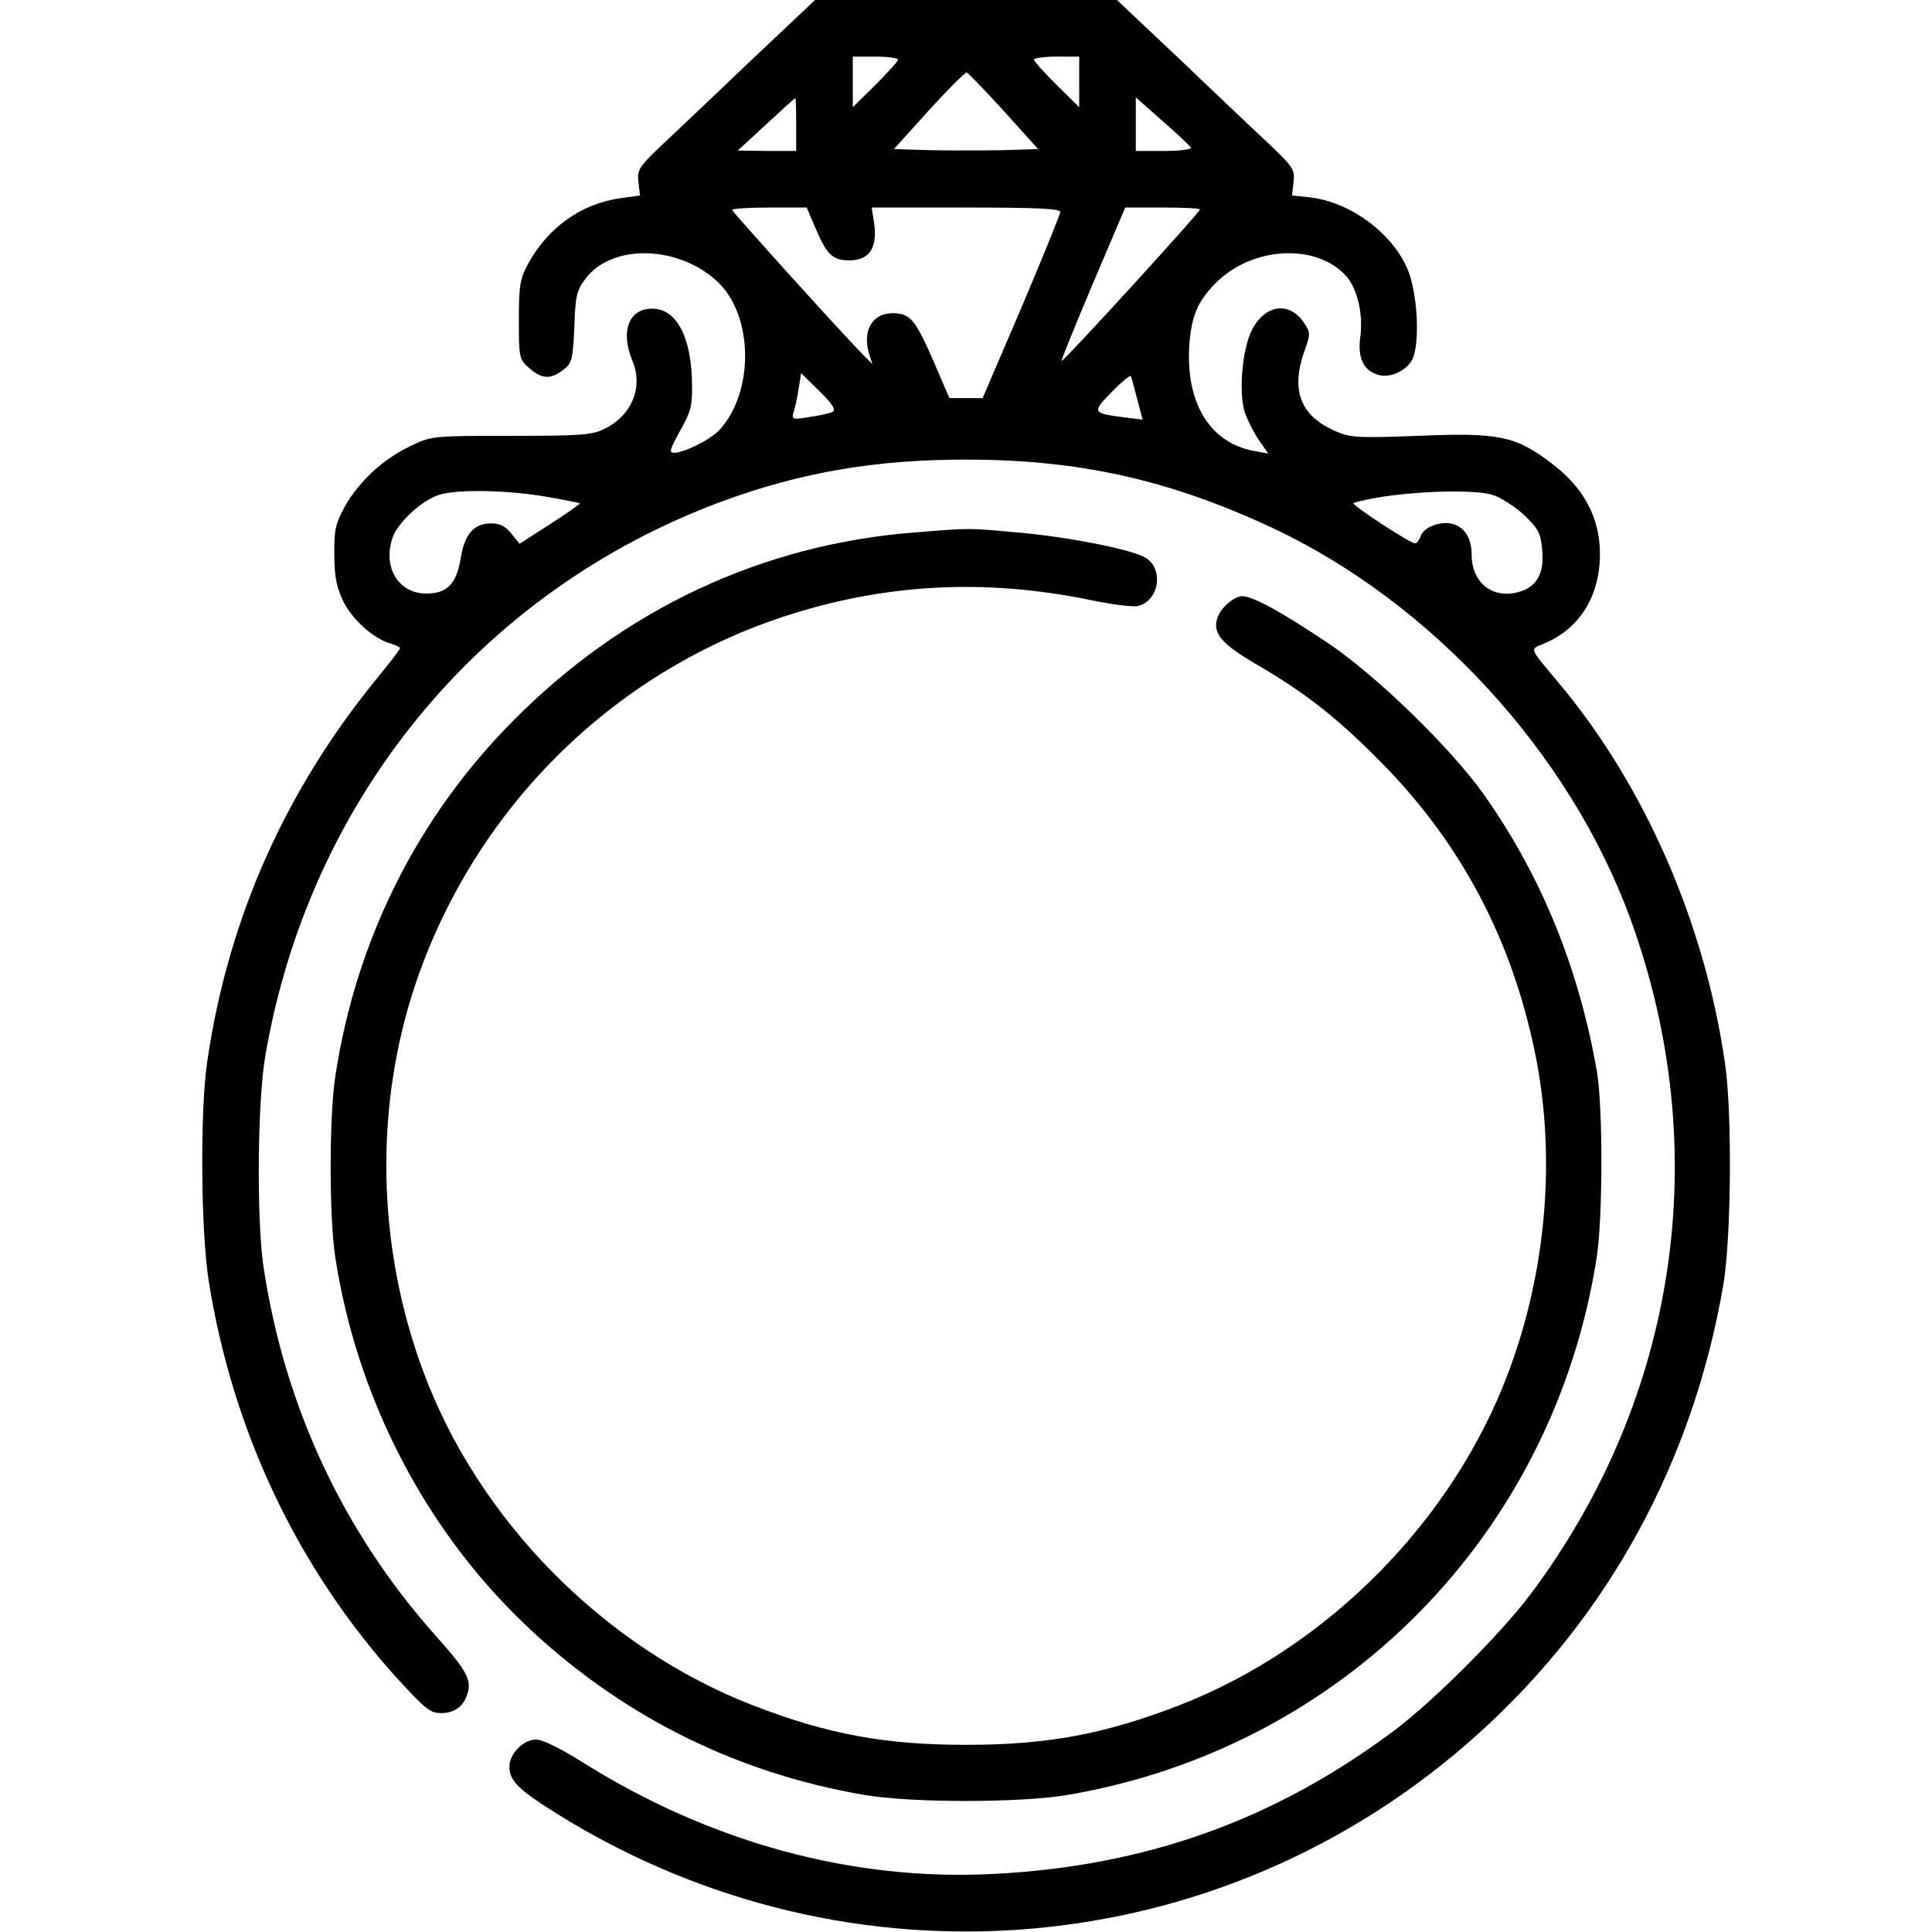
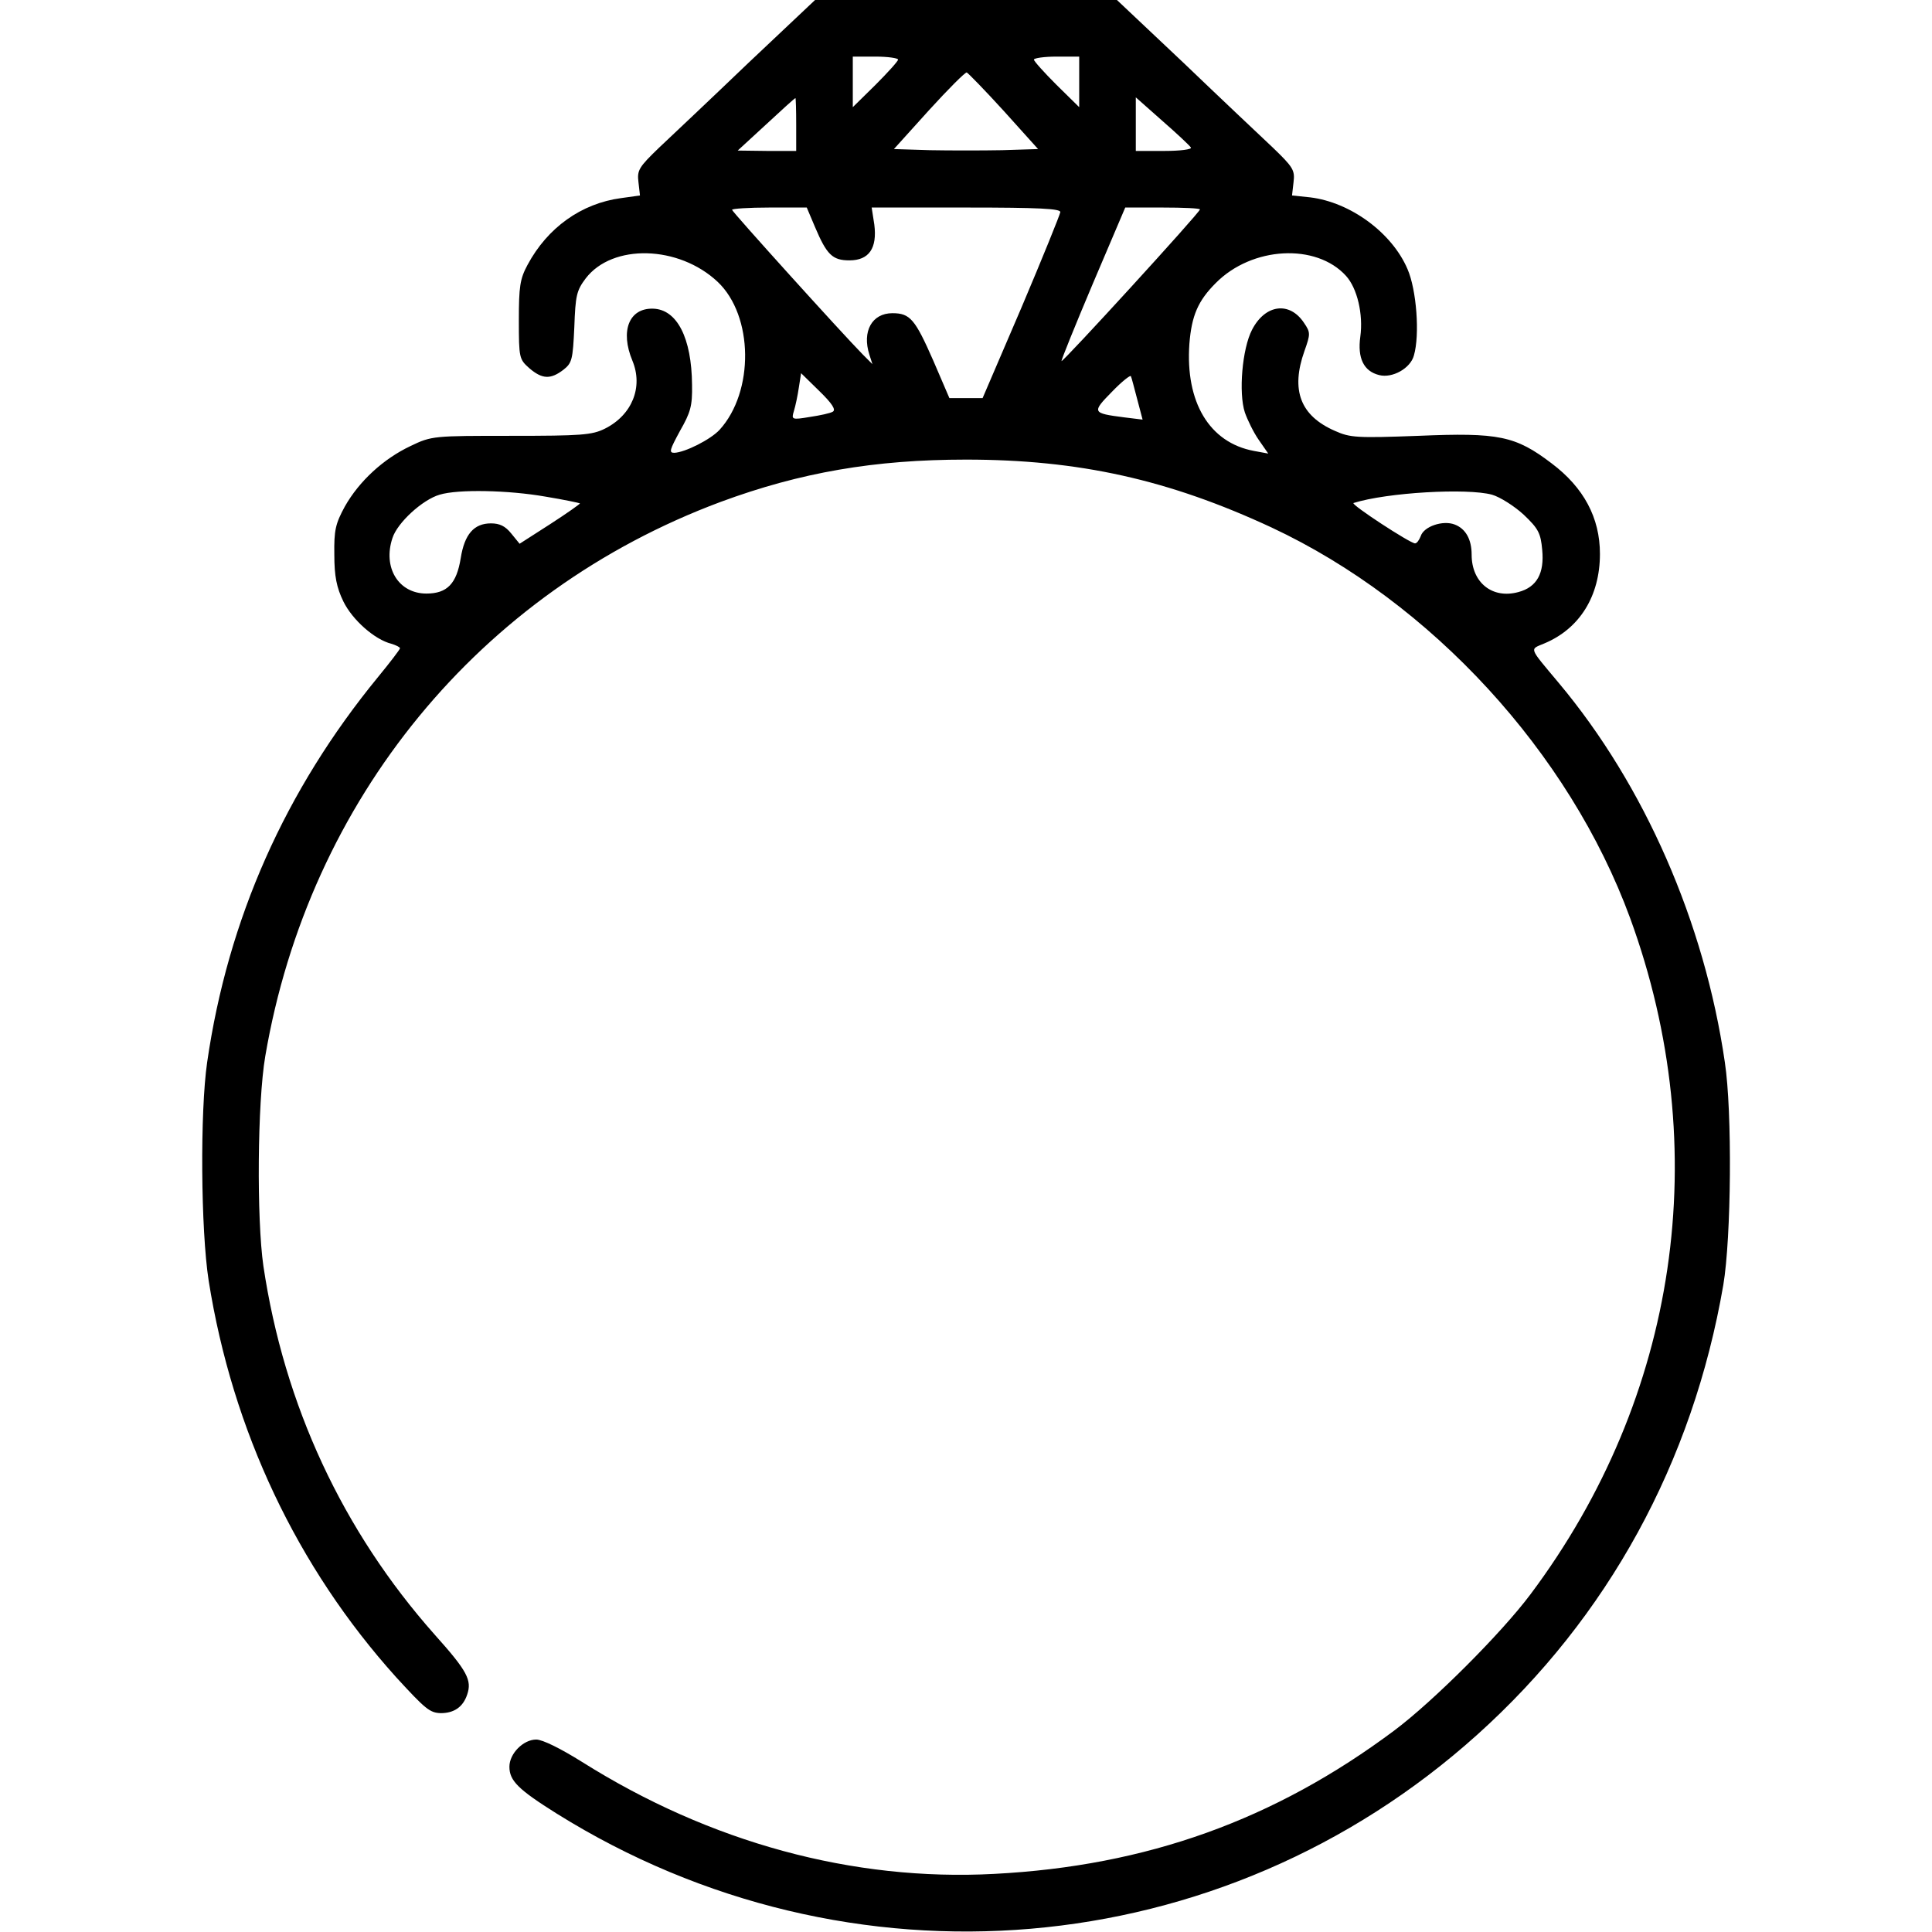
<svg xmlns="http://www.w3.org/2000/svg" version="1.0" width="512pt" height="512pt" viewBox="0 0 512 512" preserveAspectRatio="xMidYMid meet">
  <g transform="translate(0,512) scale(0.1,-0.1)" fill="#000000" stroke="none">
    <path d="M1983 4953 c-97 -93 -203 -193 -236 -224 -54 -52 -59 -60 -55 -92 l4 -35 -50 -7 c-105 -14 -195 -78 -248 -177 -20 -37 -23 -58 -23 -146 0 -101 1 -104 28 -128 34 -29 56 -30 90 -4 23 18 25 27 29 113 3 84 6 97 30 129 71 93 247 88 350 -9 95 -90 97 -291 5 -392 -24 -26 -92 -60 -120 -61 -15 0 -12 8 15 58 28 49 33 66 32 122 -1 125 -40 200 -103 202 -64 2 -88 -59 -55 -138 29 -70 -1 -144 -73 -180 -34 -17 -63 -19 -248 -19 -206 0 -211 0 -267 -27 -72 -34 -136 -93 -174 -160 -25 -46 -29 -63 -28 -128 0 -57 6 -87 24 -124 24 -49 83 -101 127 -112 13 -4 23 -9 23 -12 0 -3 -26 -37 -58 -76 -246 -300 -398 -641 -453 -1021 -19 -130 -17 -444 4 -579 63 -397 234 -759 497 -1051 78 -85 89 -94 118 -95 35 0 59 16 70 49 13 38 1 62 -86 159 -244 275 -399 608 -454 977 -18 125 -16 433 5 556 116 680 568 1231 1207 1469 211 78 408 112 650 112 299 0 537 -53 810 -180 423 -198 789 -596 950 -1035 224 -613 127 -1270 -264 -1792 -77 -103 -258 -284 -361 -361 -317 -237 -656 -359 -1060 -380 -375 -20 -753 83 -1093 297 -56 35 -104 59 -121 59 -34 0 -71 -37 -71 -72 0 -37 23 -60 125 -124 775 -484 1763 -400 2440 209 346 311 571 721 652 1192 21 125 24 458 4 590 -54 371 -213 734 -440 1005 -81 97 -78 88 -38 105 93 39 147 125 147 237 0 96 -43 176 -128 240 -96 73 -140 82 -353 73 -163 -6 -181 -5 -221 13 -92 40 -118 108 -81 212 16 45 16 49 -1 74 -38 58 -103 50 -138 -18 -26 -50 -36 -167 -19 -219 7 -20 23 -53 37 -73 l25 -36 -38 7 c-118 22 -182 129 -171 284 6 75 23 114 70 161 96 97 266 106 345 19 30 -33 46 -102 38 -161 -8 -57 9 -92 50 -102 35 -9 83 18 92 52 16 55 7 174 -17 229 -41 96 -151 177 -258 190 l-48 5 4 35 c4 32 -1 40 -55 92 -33 31 -139 131 -236 224 l-177 167 -400 0 -400 0 -177 -167z m397 9 c0 -4 -27 -34 -60 -67 l-60 -59 0 67 0 67 60 0 c33 0 60 -4 60 -8z m480 -59 l0 -67 -60 59 c-33 33 -60 63 -60 67 0 4 27 8 60 8 l60 0 0 -67z m-199 -78 l90 -100 -95 -3 c-53 -1 -139 -1 -192 0 l-95 3 93 103 c51 56 96 101 100 100 4 -2 49 -48 99 -103z m-551 -35 l0 -70 -77 0 -78 1 75 69 c41 38 76 70 78 70 1 0 2 -31 2 -70z m1046 -61 c3 -5 -29 -9 -70 -9 l-76 0 0 71 0 71 70 -62 c39 -34 73 -66 76 -71z m-996 -211 c31 -73 46 -88 91 -88 52 0 74 32 66 95 l-7 45 250 0 c194 0 250 -3 250 -12 -1 -7 -47 -121 -103 -253 l-103 -240 -44 0 -44 0 -43 100 c-48 109 -61 125 -108 125 -54 0 -81 -48 -61 -110 l8 -25 -25 25 c-57 58 -347 379 -347 384 0 3 44 6 99 6 l99 0 22 -52z m1020 47 c0 -8 -363 -405 -367 -402 -1 2 36 94 83 205 l86 202 99 0 c55 0 99 -2 99 -5z m-973 -536 c-6 -4 -34 -10 -61 -14 -48 -8 -49 -7 -42 16 4 13 10 41 13 62 l6 38 48 -47 c34 -33 45 -50 36 -55z m807 32 l14 -53 -49 6 c-85 11 -86 13 -32 68 26 27 49 45 50 41 2 -4 9 -32 17 -62z m-1569 -257 c49 -8 91 -17 92 -18 1 -1 -34 -26 -79 -55 l-81 -52 -22 27 c-16 20 -31 27 -54 27 -45 0 -70 -29 -80 -92 -11 -68 -36 -94 -91 -94 -74 0 -116 69 -90 147 13 41 80 102 125 115 49 15 183 12 280 -5z m2509 5 c21 -6 59 -30 84 -53 39 -37 45 -49 49 -93 6 -62 -14 -99 -63 -112 -69 -19 -124 25 -124 99 0 41 -16 69 -45 80 -31 12 -82 -5 -90 -31 -4 -10 -10 -19 -15 -19 -13 0 -172 104 -163 107 89 28 301 40 367 22z" />
-     <path d="M2425 3709 c-405 -31 -773 -204 -1065 -499 -254 -256 -416 -580 -471 -940 -17 -106 -17 -379 0 -485 57 -366 233 -709 493 -961 253 -245 562 -402 910 -461 125 -21 411 -21 536 0 730 124 1288 690 1403 1422 17 107 17 400 1 495 -48 276 -148 520 -300 735 -89 125 -288 318 -416 403 -121 81 -196 122 -224 122 -22 0 -58 -32 -66 -58 -13 -40 11 -68 101 -121 131 -76 216 -143 328 -256 216 -217 352 -474 414 -780 54 -269 30 -568 -69 -835 -146 -397 -481 -737 -877 -890 -197 -76 -348 -104 -563 -104 -215 0 -366 28 -563 104 -396 153 -731 492 -877 890 -122 331 -128 700 -18 1025 156 459 516 819 972 970 266 88 533 103 815 45 57 -12 114 -19 127 -16 58 15 69 103 16 130 -43 22 -207 54 -337 65 -130 12 -125 12 -270 0z" />
  </g>
</svg>